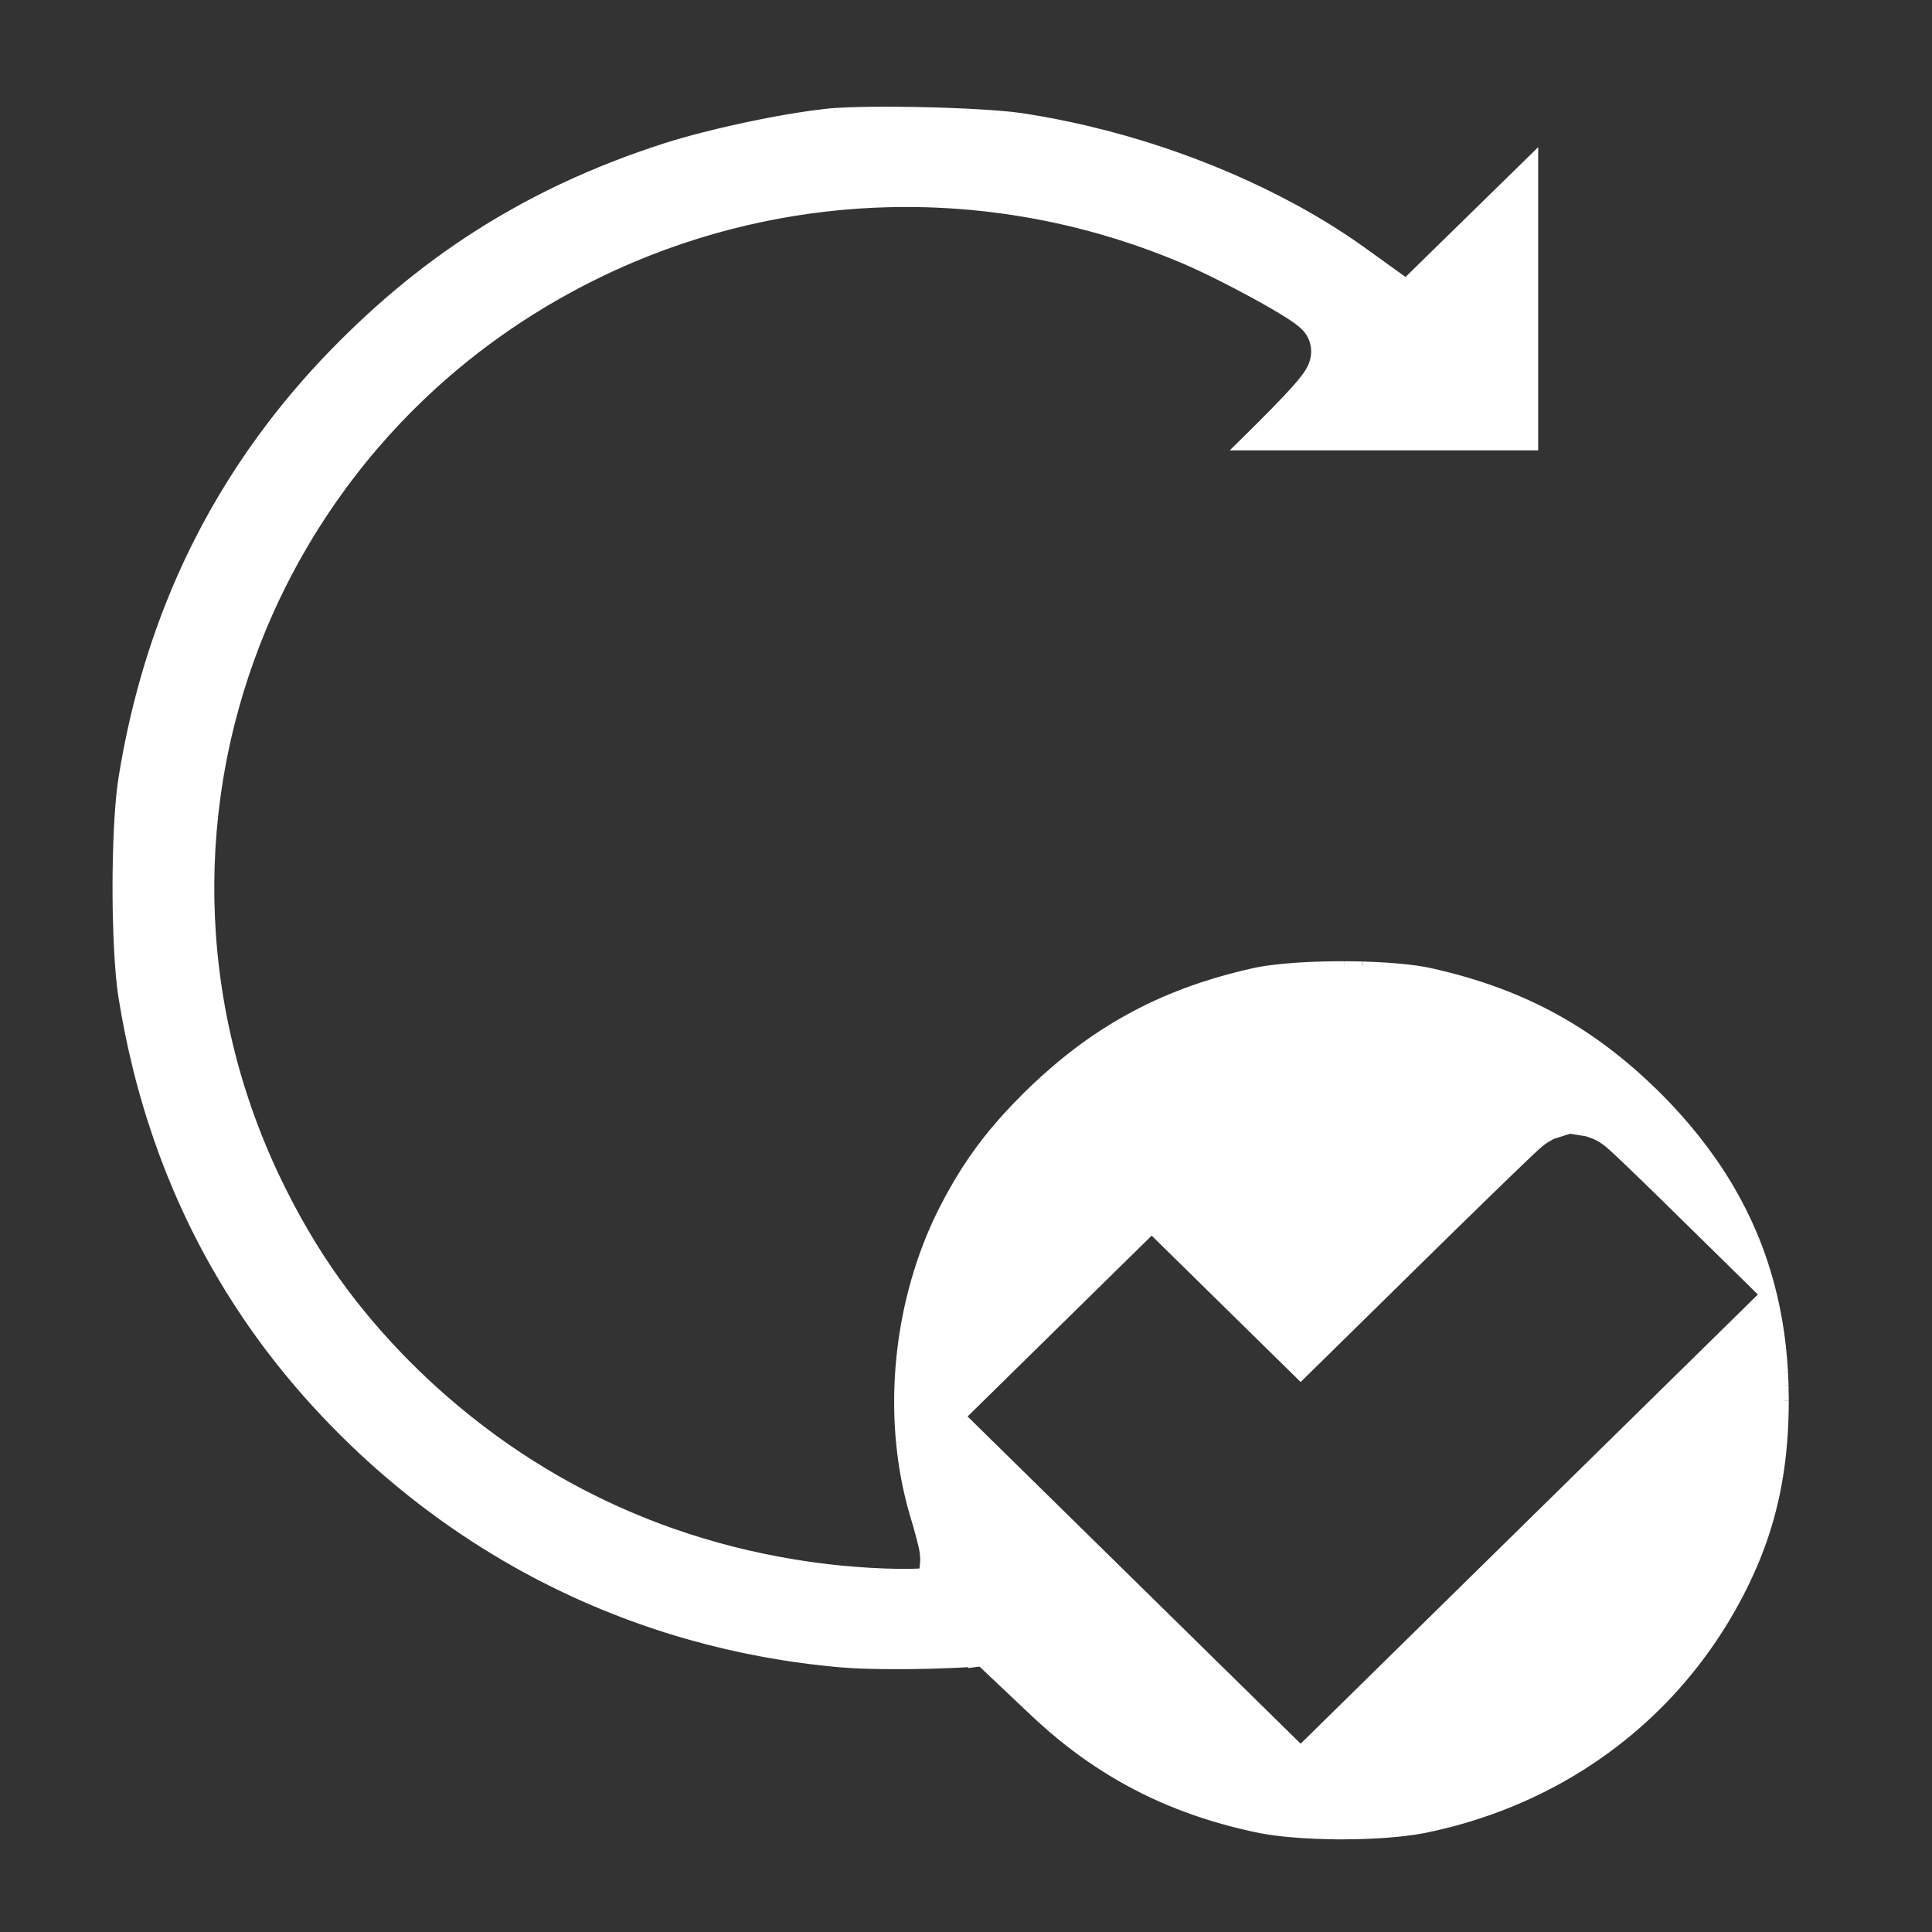
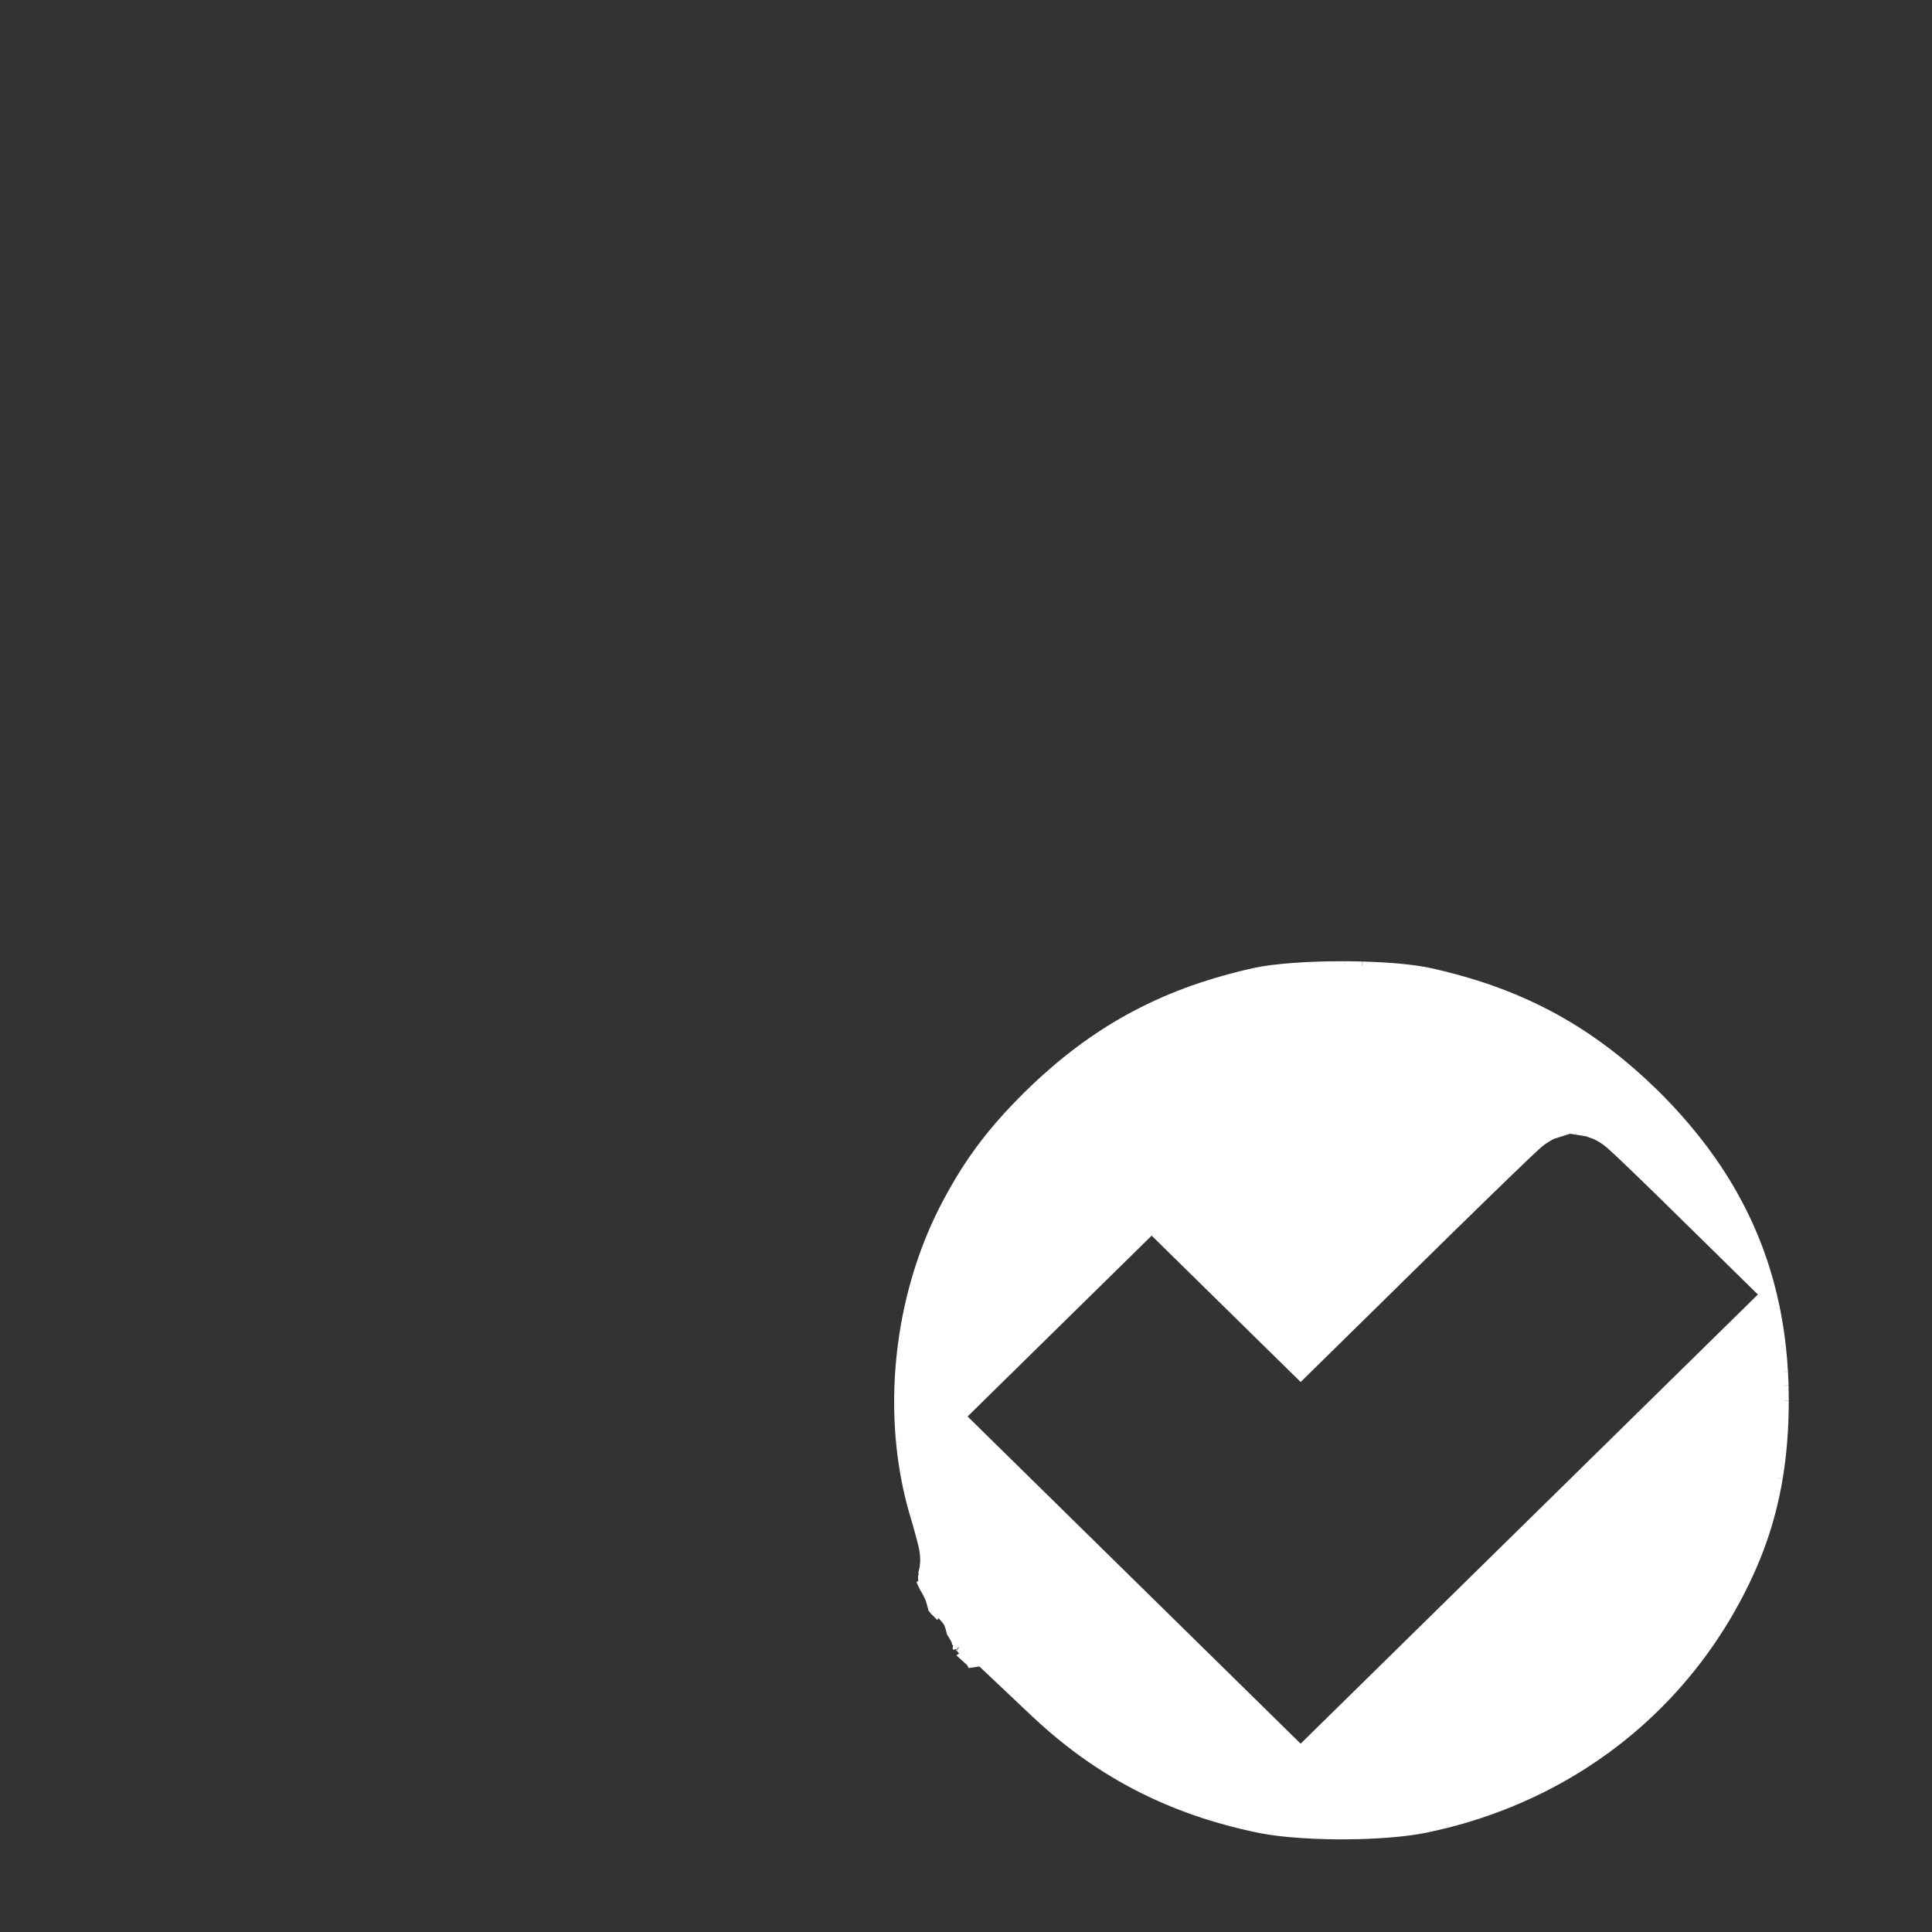
<svg xmlns="http://www.w3.org/2000/svg" xmlns:ns1="http://sodipodi.sourceforge.net/DTD/sodipodi-0.dtd" xmlns:ns2="http://www.inkscape.org/namespaces/inkscape" version="1.0" width="240" height="240" viewBox="0 0 180 180" preserveAspectRatio="xMidYMid meet" id="svg8" ns1:docname="icon33.svg" ns2:version="1.0.1 (3bc2e813f5, 2020-09-07)">
  <rect x="0" y="0" width="180" height="180" fill="#333333" stroke="none" />
  <defs id="defs12" />
  <ns1:namedview pagecolor="#ffffff" bordercolor="#666666" borderopacity="1" objecttolerance="10" gridtolerance="10" guidetolerance="10" ns2:pageopacity="0" ns2:pageshadow="2" ns2:window-width="2048" ns2:window-height="1089" id="namedview10" showgrid="false" ns2:pagecheckerboard="true" units="px" ns2:zoom="2.0748513" ns2:cx="254.30963" ns2:cy="184.04308" ns2:window-x="1358" ns2:window-y="-8" ns2:window-maximized="1" ns2:current-layer="g6" ns2:document-rotation="0" />
  <g transform="matrix(0.028,0,0,-0.028,34.888,167.243)" fill="#000000" stroke="none" id="g6" style="fill:#ffffff;fill-opacity:1">
-     <path id="path4" style="fill:#ffffff;fill-opacity:1;stroke:#ffffff;stroke-width:27.798;stroke-miterlimit:4;stroke-dasharray:none;stroke-opacity:1" d="m 1695.564,5604.005 c -25.633,-0.052 -51.28,-0.251 -76.908,-0.807 -27.904,-0.637 -55.792,-1.555 -83.645,-3.39 -0.367,-0.025 -2.002,-0.141 -1.478,-0.107 -10.659,-0.724 -21.32,-1.601 -31.935,-2.798 -33.228,-3.688 -66.315,-8.459 -99.311,-13.776 -0.363,-0.059 -1.905,-0.273 -1.534,-0.215 -9.488,-1.545 -18.957,-3.155 -28.429,-4.79 -0.442,-0.077 -1.839,-0.295 -1.643,-0.27 -28.854,-4.989 -57.673,-10.412 -86.384,-16.144 -62.317,-12.461 -124.298,-26.409 -185.86,-42.082 -0.434,-0.107 -1.841,-0.432 -1.643,-0.377 -43.218,-11.066 -86.228,-22.98 -128.727,-36.485 -114.718,-36.905 -227.265,-80.437 -336.224,-131.519 -0.416,-0.193 -1.626,-0.804 -1.534,-0.753 -1.544,-0.727 -3.113,-1.424 -4.656,-2.153 -0.425,-0.201 -1.554,-0.764 -1.534,-0.753 -5.652,-2.676 -11.294,-5.356 -16.926,-8.072 -0.43,-0.207 -1.572,-0.753 -1.589,-0.753 -5.636,-2.722 -11.254,-5.473 -16.871,-8.233 -0.409,-0.198 -1.599,-0.763 -1.479,-0.7 -30.598,-15.062 -60.919,-30.72 -90.876,-46.979 -0.392,-0.215 -1.528,-0.859 -1.424,-0.807 -16.276,-8.856 -32.456,-17.867 -48.533,-27.068 -94.179,-53.886 -184.716,-113.915 -270.929,-179.413 -0.632,-0.476 -0.292,-0.251 -1.095,-0.861 -89.289,-67.898 -173.973,-141.647 -253.948,-219.934 -19.886,-19.415 -39.511,-39.02 -58.831,-58.979 -0.325,-0.337 -1.224,-1.249 -1.205,-1.238 -41.203,-42.568 -81.038,-86.437 -119.305,-131.573 -0.298,-0.352 -1.14,-1.337 -1.095,-1.291 -19.429,-22.947 -38.462,-46.207 -57.078,-69.796 -0.278,-0.353 -1.138,-1.462 -1.041,-1.345 -6.539,-8.312 -13.061,-16.637 -19.501,-25.023 -49.119,-63.919 -95.148,-130.093 -137.875,-198.301 -39.97,-63.813 -77.056,-129.392 -111.034,-196.472 -41.953,-82.818 -79.256,-167.893 -111.801,-254.697 -40.977,-109.234 -74.416,-221.178 -100.791,-334.664 -0.081,-0.352 -0.423,-1.84 -0.329,-1.453 -11.359,-48.989 -21.396,-98.275 -30.182,-147.771 -0.079,-0.441 -0.356,-1.802 -0.329,-1.668 -2.304,-13.057 -4.499,-26.091 -6.628,-39.176 -3.569,-20.974 -6.224,-42.075 -8.381,-63.23 -0.036,-0.338 -0.163,-1.963 -0.109,-1.399 -1.273,-12.797 -2.4,-25.602 -3.396,-38.423 -0.036,-0.438 -0.174,-1.808 -0.165,-1.615 -0.789,-10.227 -1.48,-20.49 -2.136,-30.727 -0.028,-0.446 -0.121,-1.81 -0.109,-1.667 -0.303,-4.855 -0.597,-9.673 -0.876,-14.529 -0.028,-0.446 -0.115,-1.81 -0.109,-1.667 -0.429,-7.571 -0.834,-15.135 -1.205,-22.709 -0.022,-0.46 -0.115,-1.755 -0.109,-1.722 -0.684,-14.104 -1.29,-28.186 -1.808,-42.297 -0.081,-2.246 -0.143,-4.62 -0.219,-6.781 -1.103,-32.229 -1.83,-64.511 -2.191,-96.756 -0.003,-0.361 -0.008,-1.873 0,-1.507 -0.104,-10.778 -0.171,-21.563 -0.219,-32.342 0,-0.444 -0.004,-1.637 0,-1.559 -0.081,-29.89 0.095,-59.821 0.603,-89.706 0.006,-0.361 0.059,-1.879 0.056,-1.507 0.095,-4.872 0.179,-9.712 0.275,-14.584 0.005,-0.361 0.067,-1.893 0.056,-1.507 0.434,-19.651 0.975,-39.337 1.698,-58.979 0.49,-13.241 1.08,-27.412 1.753,-41.005 0.021,-0.469 0.059,-1.659 0.056,-1.67 0.758,-15.238 1.622,-30.463 2.629,-45.687 0.031,-0.444 0.118,-1.832 0.109,-1.67 1.025,-15.338 2.191,-30.698 3.561,-46.01 2.247,-25.039 4.918,-50.022 8.929,-74.854 12.669,-79.242 28.595,-158.022 47.875,-235.97 0.087,-0.35 0.416,-1.821 0.329,-1.452 13.907,-56.05 29.581,-111.688 47.054,-166.767 25.275,-79.702 54.363,-158.244 87.261,-235.217 36.53,-85.468 77.778,-169 123.633,-250.015 0.219,-0.386 0.91,-1.562 0.822,-1.4 32.851,-57.952 68.029,-114.673 105.447,-169.888 0.25,-0.369 1.024,-1.491 0.931,-1.345 4.355,-6.408 8.735,-12.787 13.147,-19.157 0.252,-0.364 1.05,-1.579 0.931,-1.4 6.624,-9.549 13.294,-19.06 20.049,-28.521 67.635,-94.774 141.963,-184.908 221.904,-269.927 41.301,-43.902 84.03,-86.502 128.124,-127.698 0.326,-0.303 1.397,-1.265 1.26,-1.13 71.62,-66.763 146.875,-129.739 225.464,-188.453 0.376,-0.284 1.38,-1.022 1.369,-1.022 24.607,-18.356 49.531,-36.306 74.771,-53.813 0.38,-0.276 1.483,-1.014 1.424,-0.97 88.332,-61.193 180.435,-117.071 275.75,-167.144 0.417,-0.22 1.548,-0.81 1.534,-0.807 1.524,-0.796 3.077,-1.626 4.601,-2.422 0.41,-0.22 1.543,-0.78 1.479,-0.755 9.651,-5.028 19.319,-9.995 29.032,-14.906 0.405,-0.22 1.655,-0.81 1.534,-0.752 44.472,-22.435 89.593,-43.656 135.3,-63.553 0.434,-0.193 1.599,-0.705 1.589,-0.7 16.296,-7.081 32.642,-13.963 49.081,-20.718 0.423,-0.165 1.693,-0.683 1.589,-0.645 39.778,-16.3 79.959,-31.666 120.51,-46.01 0.457,-0.165 1.585,-0.568 1.643,-0.592 52.597,-18.57 105.816,-35.51 159.512,-50.746 0.426,-0.11 1.827,-0.501 1.589,-0.43 78.934,-22.339 158.891,-41.038 239.597,-56.073 0.444,-0.083 1.866,-0.358 1.698,-0.322 19.806,-3.674 39.658,-7.148 59.543,-10.386 0.441,-0.083 1.854,-0.278 1.643,-0.276 5.29,-0.851 10.537,-1.703 15.831,-2.529 0.443,-0.055 1.893,-0.248 1.698,-0.22 8.22,-1.273 16.419,-2.565 24.65,-3.767 0.447,-0.055 1.862,-0.248 1.698,-0.22 34.582,-5.029 69.214,-9.414 103.968,-13.13 0.451,-0.055 1.852,-0.193 1.698,-0.165 18.767,-1.956 37.557,-3.86 56.366,-5.382 23.171,-1.843 46.392,-2.993 69.622,-3.821 0.457,-0.017 1.826,-0.055 1.697,-0.055 11.143,-0.377 22.267,-0.678 33.414,-0.915 0.46,-0.011 1.803,8.3e-4 1.697,0 7.505,-0.138 15.008,-0.339 22.514,-0.43 0.48,-0.008 1.719,0.005 1.753,0 12.346,-0.165 24.685,-0.276 37.03,-0.322 0.443,0 1.618,-0.004 1.643,0 5.944,-0.013 11.859,-0.004 17.803,0 0.401,-0.001 1.823,0.004 1.534,0 11.305,0.028 22.603,0.055 33.907,0.165 0.46,0.005 1.803,0.055 1.697,0.055 20.804,0.22 41.593,0.568 62.392,1.077 7.701,0.193 14.973,0.366 22.788,0.592 45.214,1.353 90.394,3.342 135.519,6.458 2.906,0.22 5.804,0.485 8.71,0.7 -2.039,4.774 -4.291,9.403 -6.3,14.207 -3.344,8 -14.327,31.528 -9.805,24.108 7.484,-12.28 13.94,-25.133 20.377,-37.992 0.858,0.055 1.716,0.138 2.575,0.22 -3.189,10.936 -5.679,21.851 -5.368,32.718 -8.625,9.986 -16.851,20.004 -24.978,30.028 -1.851,-0.138 -3.57,-0.336 -5.423,-0.485 -6.974,-0.551 -7.336,8.32 -7.888,17.22 -6.543,8.321 -11.772,15.632 -17.858,23.678 -0.056,0.055 -0.112,0.165 -0.168,0.22 -1.5,0.364 -3.878,3.07 -6.573,6.565 -8.456,9.374 -18.833,24.008 -29.306,39.983 -5.68,8.136 -11.243,16.347 -16.598,24.7 -58.793,-4.317 -74.092,0.394 -13.475,19.534 -0.74,1.058 -2.148,3.038 -2.848,4.036 -3.032,6.204 -6.118,12.385 -9.203,18.566 -1.349,2.35 -2.718,4.689 -4.053,7.049 -2.056,3.113 -3.533,5.691 -4.163,7.426 -0.112,0.193 -0.224,0.355 -0.328,0.537 -2.303,4.13 -4.744,8.174 -7.011,12.323 -6.394,11.696 -13.27,23.203 -19.61,34.925 -10.14,5.542 -18.802,11.83 -26.786,18.458 -16.903,-0.785 -33.812,-1.232 -50.724,-1.237 -40.451,0.083 -80.9,1.573 -121.277,3.928 -30.33,1.81 -60.637,4.106 -90.876,7.05 -51.589,5.096 -102.988,11.826 -154.144,20.126 -70.741,11.505 -141,26.085 -210.4,43.804 -66.515,16.973 -132.258,36.764 -196.98,59.463 -105.582,36.998 -208.375,81.61 -307.302,133.403 -40.714,21.317 -80.792,43.851 -120.127,67.535 -56.959,34.315 -112.4,71.041 -166.14,110.048 -57.135,41.46 -112.351,85.477 -165.483,131.788 -42.922,37.419 -84.517,76.339 -124.674,116.613 -33.837,34.191 -66.723,69.307 -98.49,105.366 -37.411,42.471 -73.195,86.272 -107.145,131.465 -39.128,52.071 -75.813,105.937 -109.884,161.332 -36.873,59.909 -70.719,121.599 -102.05,184.471 -57.767,115.861 -105.583,236.523 -142.695,360.279 -47.842,159.458 -77.827,324.051 -89.232,489.914 -10.416,151.157 -5.421,303.355 14.899,453.537 11.528,85.165 27.974,169.681 49.19,253.029 35.606,139.927 84.744,276.534 146.42,407.419 14.029,29.834 28.821,59.288 44.205,88.469 39.025,73.975 82.087,145.893 129.001,215.306 48.937,72.404 102.077,142.099 159.129,208.526 49.949,58.173 102.901,113.853 158.581,166.767 46.045,43.75 93.962,85.573 143.572,125.385 91.991,73.832 189.857,140.616 292.293,199.7 84.278,48.615 171.613,92.138 261.398,130.066 140.786,59.47 287.588,105.179 437.562,136.147 137.869,28.483 278.368,44.525 419.212,47.84 162.648,3.847 325.744,-9.316 485.602,-39.014 161.991,-30.07 320.665,-77.121 472.62,-139.914 20.194,-8.18 40.186,-16.922 59.981,-25.992 43.454,-19.934 86.217,-41.224 128.617,-63.23 42.675,-22.185 84.968,-45.055 126.591,-69.096 22.478,-13.04 44.865,-26.322 66.5,-40.683 13.743,-9.198 27.311,-18.795 39.33,-30.135 4.654,-4.152 8.627,-8.936 12.708,-13.615 3.167,-4.115 5.861,-8.584 8.71,-12.915 1.958,-3.204 3.611,-6.592 5.149,-10.009 1.545,-3.21 3.017,-6.423 4.163,-9.794 1.245,-3.836 2.474,-7.711 3.451,-11.624 1.021,-4.546 1.966,-9.096 2.521,-13.722 0.353,-3.523 0.749,-7.061 0.822,-10.601 0.334,-10.766 -0.811,-21.541 -3.341,-32.019 -3.598,-15.073 -10.211,-29.342 -18.515,-42.459 -7.616,-12.02 -16.413,-23.275 -25.526,-34.225 -16.539,-19.713 -34.03,-38.64 -51.71,-57.365 -28.267,-29.847 -57.178,-59.08 -86.275,-88.146 -21.635,-21.61 -43.417,-43.095 -65.24,-64.522 h 978.271 v 961.804 c -142.059,-139.007 -284.112,-277.989 -426.169,-416.998 -29.985,21.602 -60.013,43.188 -89.999,64.791 -19.69,14.166 -39.344,28.368 -59.05,42.512 -70.403,50.21 -144.196,95.783 -220.205,137.331 -71.457,39.03 -144.88,74.492 -219.767,106.711 -37.88,16.29 -76.951,32.108 -115.854,46.817 -0.423,0.16 -1.742,0.653 -1.587,0.592 -8.753,3.295 -17.51,6.578 -26.293,9.794 -0.421,0.154 -1.725,0.612 -1.534,0.538 -8.782,3.207 -17.59,6.4 -26.402,9.525 -0.415,0.149 -1.834,0.62 -1.587,0.538 -58.632,20.753 -117.919,39.672 -177.808,56.611 -0.423,0.121 -1.848,0.498 -1.587,0.431 -40.968,11.553 -82.229,22.245 -123.687,31.965 -68.631,16.09 -137.839,29.645 -207.552,40.36 -0.449,0.072 -1.84,0.28 -1.7,0.27 l -5.149,0.753 c -20.633,2.991 -41.403,5.071 -62.172,6.888 -0.44,0.041 -1.915,0.127 -1.643,0.108 -9.201,0.795 -18.398,1.529 -27.608,2.206 -0.446,0.036 -1.904,0.171 -1.7,0.163 -2.58,0.184 -5.144,0.353 -7.724,0.538 -0.452,0.033 -1.859,0.124 -1.697,0.107 -5.766,0.394 -11.486,0.819 -17.255,1.184 -0.482,0.033 -1.697,0.096 -1.753,0.107 -4.693,0.297 -9.384,0.581 -14.078,0.861 -0.553,0.033 -1.674,0.096 -1.862,0.107 -13.325,0.793 -26.655,1.526 -39.988,2.206 -0.432,0.022 -1.918,0.124 -1.643,0.107 -3.003,0.146 -5.981,0.286 -8.984,0.431 -0.491,0.024 -1.655,0.044 -1.753,0.055 -18.891,0.895 -37.795,1.672 -56.695,2.368 -0.589,0.019 -1.565,0.044 -1.918,0.055 -7.997,0.283 -15.995,0.557 -23.993,0.807 -56.399,1.785 -112.834,2.833 -169.262,2.96 h -1.7 -11.668 c -0.44,-7e-4 -1.815,0 -1.643,0 z" />
-     <path id="path853" style="fill:#ffffff;fill-opacity:1;stroke:#ffffff;stroke-width:27.798;stroke-miterlimit:4;stroke-dasharray:none;stroke-opacity:1" d="m 3216.876,2760.639 c -10.978,-0.021 -21.945,-0.11 -32.921,-0.276 -40.735,-0.612 -81.462,-2.122 -122.099,-5.005 -26.008,-1.876 -51.979,-4.255 -77.839,-7.588 -17.064,-2.248 -34.105,-4.784 -50.943,-8.341 -61.085,-13.352 -121.544,-29.615 -180.82,-49.346 -68.4,-22.756 -135.167,-50.247 -199.335,-82.818 -58.159,-29.493 -114.161,-63.119 -167.51,-100.362 -55.375,-38.631 -107.908,-81.116 -157.814,-126.353 -17.832,-16.189 -35.393,-32.665 -52.532,-49.562 -0.303,-0.3 -1.251,-1.223 -1.15,-1.13 -1.125,-1.116 -2.272,-2.221 -3.396,-3.336 -0.303,-0.3 -1.192,-1.232 -1.097,-1.13 -12.428,-12.357 -24.724,-24.828 -36.81,-37.508 -35.941,-37.675 -70.249,-76.903 -101.996,-118.066 -0.196,-0.276 -1.063,-1.438 -0.822,-1.13 -5.592,-7.272 -11.161,-14.624 -16.597,-22.01 -32.445,-44.056 -61.801,-90.257 -88.52,-137.869 -10.827,-19.305 -21.326,-38.793 -31.387,-58.495 -29.609,-58.142 -54.618,-118.479 -75.319,-180.22 -25.158,-75.106 -43.938,-152.269 -56.421,-230.374 -0.168,-0.978 -0.353,-2.146 -0.494,-3.013 -1.007,-6.336 -1.927,-12.701 -2.848,-19.05 -12.262,-84.907 -17.155,-170.81 -14.352,-256.527 0.016,-0.523 0.056,-1.56 0.056,-1.777 0.628,-18.133 1.576,-36.255 2.903,-54.351 0.028,-0.421 0.112,-1.703 0.112,-1.559 0.334,-4.484 0.665,-8.974 1.04,-13.453 0.026,-0.342 0.196,-1.761 0.168,-1.4 0.384,-4.446 0.782,-8.903 1.206,-13.345 0.028,-0.413 0.14,-1.772 0.112,-1.56 1.854,-19.285 4.109,-38.553 6.793,-57.741 0.056,-0.411 0.253,-1.722 0.224,-1.507 8.507,-60.282 21.104,-120.072 38.289,-178.552 7.819,-26.145 15.419,-52.341 22.349,-78.729 3.78,-14.642 7.661,-29.258 10.134,-44.181 1.747,-9.71 2.199,-19.604 2.684,-29.436 -0.14,-6.387 -0.701,-12.738 -1.259,-19.104 -0.281,-2.813 -0.404,-5.65 -0.766,-8.449 -1.153,-5.274 -2.541,-10.489 -3.889,-15.713 0.084,-0.499 0.14,-0.816 0.224,-1.4 0.28,-1.893 -0.112,-1.088 0.384,-3.337 0.224,-1.003 1.663,-2.361 0.822,-2.96 -0.306,-0.22 -0.673,-0.336 -0.987,-0.537 0.023,-1.444 -0.252,-2.953 -1.478,-4.574 0,0 0,-0.055 0,-0.055 0.112,-0.915 -0.026,-2.856 -0.328,-4.305 8e-4,-0.055 3e-4,-0.11 0,-0.165 0,-1.389 -0.281,-2.771 -0.056,-4.144 0.581,-3.606 1.921,-3.056 1.259,-7.695 -0.516,-3.614 -1.646,-5.175 -3.232,-6.404 2.171,-4.673 4.338,-9.347 6.464,-14.045 1.932,-2.604 3.727,-5.582 8.162,-13.884 4.018,-7.522 8.007,-15.086 11.339,-22.924 1.966,-4.621 3.064,-9.56 4.492,-14.368 3.774,-12.715 4.188,-15.389 5.204,-19.588 2.045,-2.438 3.663,-4.894 6.245,-7.642 2.913,-3.1 6.407,-5.61 9.312,-8.718 0.224,-0.248 0.421,-0.554 0.656,-0.807 8.126,7.768 10.02,6.47 12.379,0.807 0.665,-0.573 0.883,-1.962 1.369,-2.852 2.981,-5.463 1.189,-2.593 6.847,-9.202 6.193,-6.742 5.009,-5.021 11.449,-14.153 1.408,-1.998 3.083,-3.929 3.998,-6.189 4.13,-10.184 7.176,-20.808 9.696,-31.534 0.917,-1.345 1.486,-2.058 4.656,-7.211 5.763,-9.884 5.791,-9.654 10.956,-20.072 0.746,-1.504 1.405,-3.065 2.137,-4.574 0.393,-0.193 0.547,-0.193 0.822,-0.276 1.136,-0.995 4.892,-3.307 3.396,-3.013 -1.621,0.303 -2.65,1.879 -3.999,2.852 0.112,-0.22 0.224,-0.444 0.328,-0.645 0.224,-0.4 1.495,-1.028 1.097,-0.807 -1.041,0.62 -2.075,1.259 -3.067,1.937 -0.112,-0.019 -0.533,0.165 -0.438,0.055 2.746,-3.155 6.541,-5.411 9.093,-8.718 6.128,-7.942 -4.71,0.248 1.534,-4.144 5.306,-8.86 12.56,-16.532 19.227,-24.431 0.637,-0.752 2.628,-1.573 1.918,-2.259 -1.422,-1.369 -3.115,-2.403 -4.766,-3.498 0.224,-0.138 0.224,-0.083 0.494,-0.276 0.449,-0.295 1.624,-0.747 1.206,-1.077 -0.569,-0.441 -2.342,0.248 -2.19,0.11 v -0.055 c 5.041,-2.648 5.43,-1.942 5.642,-2.582 1.181,-0.504 2.235,-1.102 3.506,-2.044 0.754,-0.658 1.61,-1.223 2.247,-1.992 1.478,-1.788 2.706,-4.412 3.341,-7.103 2.303,-2.122 6.712,-6.29 4.766,-6.027 2.709,-2.46 2.675,-2.171 4.656,-5.973 10.941,1.557 21.877,3.118 32.812,4.682 59.962,-56.662 119.928,-113.333 179.889,-169.996 36.09,-33.938 73.64,-66.403 112.732,-96.971 0.281,-0.22 1.43,-1.072 1.15,-0.86 14.786,-11.541 29.759,-22.856 44.972,-33.848 64.389,-46.571 132.689,-87.941 204.101,-123.286 73.712,-36.524 150.655,-66.622 229.518,-90.567 0.421,-0.138 1.658,-0.51 1.587,-0.485 40.728,-12.333 81.909,-23.068 123.468,-32.342 11.975,-2.634 23.991,-5.316 36.044,-7.588 30.556,-5.747 61.452,-9.51 92.409,-12.431 54.959,-5.088 110.126,-7.287 165.318,-7.588 v -0.055 c 1.772,-0.004 3.542,0.004 5.314,0 0.429,0 1.8,-0.004 1.644,0 h 5.313 c 0.435,-0.001 1.688,0.004 1.587,0 16.487,0.028 32.983,0.22 49.464,0.645 0.348,0.007 1.885,0.083 1.425,0.055 45.212,1.171 90.421,3.724 135.41,8.341 28.121,2.924 56.171,6.595 83.919,12 25.213,5.069 50.283,10.825 75.209,17.112 0.337,0.083 1.761,0.419 1.369,0.322 36.141,9.182 71.975,19.646 107.364,31.319 93.884,30.931 184.742,70.678 270.765,118.873 51.573,28.893 101.397,60.801 149.104,95.518 36.776,26.757 72.271,55.21 106.377,85.186 58.5,51.43 112.822,107.425 162.361,167.251 47.915,57.858 91.393,119.328 129.987,183.556 23.143,38.499 44.538,77.959 64.199,118.281 0.14,0.309 0.816,1.722 0.603,1.292 0.816,1.689 1.649,3.37 2.465,5.059 0.14,0.311 0.794,1.761 0.547,1.237 16.396,34.186 31.455,68.975 44.863,104.397 0.112,0.32 0.623,1.675 0.494,1.345 0.398,1.058 0.808,2.116 1.206,3.175 0.112,0.32 0.614,1.678 0.494,1.345 2.628,7.064 5.221,14.148 7.724,21.256 24.165,68.374 42.082,138.877 53.956,210.302 0.056,0.336 0.306,1.772 0.28,1.345 6.052,36.593 10.58,73.429 13.749,110.371 0.028,0.41 0.196,1.799 0.168,1.559 4.078,48.105 5.899,96.381 5.971,144.65 4e-4,-0.317 0,1.259 0,1.13 -0.014,16.609 -0.286,33.228 -0.766,49.831 -0.01,0.342 -0.016,1.788 0,1.4 -0.401,13.376 -0.976,26.781 -1.697,40.145 -0.019,0.342 -0.084,1.777 -0.056,1.4 -1.604,29.117 -3.992,58.191 -7.231,87.177 -0.028,0.339 -0.252,1.824 -0.224,1.4 -2.151,19.06 -4.66,38.077 -7.559,57.042 -0.085,0.559 -0.196,1.378 -0.281,1.777 -5.573,36.202 -12.586,72.18 -21.035,107.841 -16.764,70.887 -39.435,140.45 -67.979,207.611 -28.02,66 -61.709,129.678 -100.243,190.337 -0.196,0.292 -0.979,1.559 -0.712,1.13 -10.874,17.073 -22.142,33.926 -33.743,50.531 -35.899,51.346 -75.212,100.377 -117.169,147.071 -24.003,26.701 -48.869,52.667 -74.497,77.868 -49.444,48.346 -101.609,94.069 -156.773,136.04 -53.407,40.645 -109.648,77.716 -168.441,110.424 -61.84,34.445 -126.48,63.991 -192.926,88.792 -67.523,25.224 -136.848,45.533 -207.113,61.939 -12.154,2.794 -24.334,5.683 -36.591,8.018 -19.945,3.744 -40.032,6.492 -60.201,8.771 -49.491,5.481 -99.278,8.249 -149.049,9.686 0.02,0 -1.688,0.055 -1.206,0.055 -8.033,0.22 -16.069,0.4 -24.102,0.537 -0.348,0.01 -1.834,0 -1.478,0 -2.314,0.028 -4.642,0.083 -6.957,0.11 -0.426,0.01 -1.767,0.055 -1.587,0.055 -7.992,0.11 -16,0.193 -23.993,0.22 -0.421,0.01 -1.761,0 -1.534,0 h -8.49 c -0.421,-2e-4 -1.688,0 -1.534,0 z m 760.421,-545.88 c 11.411,-1.827 22.825,-3.658 34.236,-5.489 0.538,-0.083 1.534,-0.22 1.806,-0.276 7.238,-1.138 14.466,-2.287 21.692,-3.498 9.364,-3.139 18.575,-6.616 27.827,-10.063 3.805,-1.758 7.488,-3.824 11.175,-5.812 14.165,-7.411 26.995,-17.023 38.947,-27.498 16.279,-14.405 32.08,-29.377 47.821,-44.342 43.193,-41.127 85.907,-82.699 128.508,-124.416 111.268,-109.232 222.47,-218.51 333.704,-327.776 C 4122.494,1173.884 3621.968,682.174 3121.452,190.466 l -39.659,-38.961 C 2705.76,520.926 2329.741,890.319 1953.706,1259.732 l 632.353,621.225 495.736,-487.009 275.202,270.357 c 29.49,28.956 58.984,57.943 88.411,86.962 85.746,84.462 171.737,168.702 258.057,252.599 40.673,39.49 81.332,78.999 122.373,118.12 12.891,12.259 25.775,24.568 38.947,36.539 7.575,6.999 15.462,13.639 23.883,19.642 3.18,2.347 6.529,4.41 9.915,6.457 6.375,3.791 12.864,7.436 19.227,11.247 19.772,6.49 39.648,12.606 59.489,18.888 z M 1937.658,491.61 c 0.196,-0.311 0.395,-0.614 0.603,-0.915 -0.084,0.22 -0.196,0.521 -0.224,0.7 -0.112,0.028 -0.457,0.314 -0.384,0.22 z m 30.292,-35.248 c 0.516,-1.441 0.056,-0.535 1.369,-3.551 -0.14,4.18 0.015,3.604 -1.369,3.551 z" />
+     <path id="path853" style="fill:#ffffff;fill-opacity:1;stroke:#ffffff;stroke-width:27.798;stroke-miterlimit:4;stroke-dasharray:none;stroke-opacity:1" d="m 3216.876,2760.639 c -10.978,-0.021 -21.945,-0.11 -32.921,-0.276 -40.735,-0.612 -81.462,-2.122 -122.099,-5.005 -26.008,-1.876 -51.979,-4.255 -77.839,-7.588 -17.064,-2.248 -34.105,-4.784 -50.943,-8.341 -61.085,-13.352 -121.544,-29.615 -180.82,-49.346 -68.4,-22.756 -135.167,-50.247 -199.335,-82.818 -58.159,-29.493 -114.161,-63.119 -167.51,-100.362 -55.375,-38.631 -107.908,-81.116 -157.814,-126.353 -17.832,-16.189 -35.393,-32.665 -52.532,-49.562 -0.303,-0.3 -1.251,-1.223 -1.15,-1.13 -1.125,-1.116 -2.272,-2.221 -3.396,-3.336 -0.303,-0.3 -1.192,-1.232 -1.097,-1.13 -12.428,-12.357 -24.724,-24.828 -36.81,-37.508 -35.941,-37.675 -70.249,-76.903 -101.996,-118.066 -0.196,-0.276 -1.063,-1.438 -0.822,-1.13 -5.592,-7.272 -11.161,-14.624 -16.597,-22.01 -32.445,-44.056 -61.801,-90.257 -88.52,-137.869 -10.827,-19.305 -21.326,-38.793 -31.387,-58.495 -29.609,-58.142 -54.618,-118.479 -75.319,-180.22 -25.158,-75.106 -43.938,-152.269 -56.421,-230.374 -0.168,-0.978 -0.353,-2.146 -0.494,-3.013 -1.007,-6.336 -1.927,-12.701 -2.848,-19.05 -12.262,-84.907 -17.155,-170.81 -14.352,-256.527 0.016,-0.523 0.056,-1.56 0.056,-1.777 0.628,-18.133 1.576,-36.255 2.903,-54.351 0.028,-0.421 0.112,-1.703 0.112,-1.559 0.334,-4.484 0.665,-8.974 1.04,-13.453 0.026,-0.342 0.196,-1.761 0.168,-1.4 0.384,-4.446 0.782,-8.903 1.206,-13.345 0.028,-0.413 0.14,-1.772 0.112,-1.56 1.854,-19.285 4.109,-38.553 6.793,-57.741 0.056,-0.411 0.253,-1.722 0.224,-1.507 8.507,-60.282 21.104,-120.072 38.289,-178.552 7.819,-26.145 15.419,-52.341 22.349,-78.729 3.78,-14.642 7.661,-29.258 10.134,-44.181 1.747,-9.71 2.199,-19.604 2.684,-29.436 -0.14,-6.387 -0.701,-12.738 -1.259,-19.104 -0.281,-2.813 -0.404,-5.65 -0.766,-8.449 -1.153,-5.274 -2.541,-10.489 -3.889,-15.713 0.084,-0.499 0.14,-0.816 0.224,-1.4 0.28,-1.893 -0.112,-1.088 0.384,-3.337 0.224,-1.003 1.663,-2.361 0.822,-2.96 -0.306,-0.22 -0.673,-0.336 -0.987,-0.537 0.023,-1.444 -0.252,-2.953 -1.478,-4.574 0,0 0,-0.055 0,-0.055 0.112,-0.915 -0.026,-2.856 -0.328,-4.305 8e-4,-0.055 3e-4,-0.11 0,-0.165 0,-1.389 -0.281,-2.771 -0.056,-4.144 0.581,-3.606 1.921,-3.056 1.259,-7.695 -0.516,-3.614 -1.646,-5.175 -3.232,-6.404 2.171,-4.673 4.338,-9.347 6.464,-14.045 1.932,-2.604 3.727,-5.582 8.162,-13.884 4.018,-7.522 8.007,-15.086 11.339,-22.924 1.966,-4.621 3.064,-9.56 4.492,-14.368 3.774,-12.715 4.188,-15.389 5.204,-19.588 2.045,-2.438 3.663,-4.894 6.245,-7.642 2.913,-3.1 6.407,-5.61 9.312,-8.718 0.224,-0.248 0.421,-0.554 0.656,-0.807 8.126,7.768 10.02,6.47 12.379,0.807 0.665,-0.573 0.883,-1.962 1.369,-2.852 2.981,-5.463 1.189,-2.593 6.847,-9.202 6.193,-6.742 5.009,-5.021 11.449,-14.153 1.408,-1.998 3.083,-3.929 3.998,-6.189 4.13,-10.184 7.176,-20.808 9.696,-31.534 0.917,-1.345 1.486,-2.058 4.656,-7.211 5.763,-9.884 5.791,-9.654 10.956,-20.072 0.746,-1.504 1.405,-3.065 2.137,-4.574 0.393,-0.193 0.547,-0.193 0.822,-0.276 1.136,-0.995 4.892,-3.307 3.396,-3.013 -1.621,0.303 -2.65,1.879 -3.999,2.852 0.112,-0.22 0.224,-0.444 0.328,-0.645 0.224,-0.4 1.495,-1.028 1.097,-0.807 -1.041,0.62 -2.075,1.259 -3.067,1.937 -0.112,-0.019 -0.533,0.165 -0.438,0.055 2.746,-3.155 6.541,-5.411 9.093,-8.718 6.128,-7.942 -4.71,0.248 1.534,-4.144 5.306,-8.86 12.56,-16.532 19.227,-24.431 0.637,-0.752 2.628,-1.573 1.918,-2.259 -1.422,-1.369 -3.115,-2.403 -4.766,-3.498 0.224,-0.138 0.224,-0.083 0.494,-0.276 0.449,-0.295 1.624,-0.747 1.206,-1.077 -0.569,-0.441 -2.342,0.248 -2.19,0.11 v -0.055 c 5.041,-2.648 5.43,-1.942 5.642,-2.582 1.181,-0.504 2.235,-1.102 3.506,-2.044 0.754,-0.658 1.61,-1.223 2.247,-1.992 1.478,-1.788 2.706,-4.412 3.341,-7.103 2.303,-2.122 6.712,-6.29 4.766,-6.027 2.709,-2.46 2.675,-2.171 4.656,-5.973 10.941,1.557 21.877,3.118 32.812,4.682 59.962,-56.662 119.928,-113.333 179.889,-169.996 36.09,-33.938 73.64,-66.403 112.732,-96.971 0.281,-0.22 1.43,-1.072 1.15,-0.86 14.786,-11.541 29.759,-22.856 44.972,-33.848 64.389,-46.571 132.689,-87.941 204.101,-123.286 73.712,-36.524 150.655,-66.622 229.518,-90.567 0.421,-0.138 1.658,-0.51 1.587,-0.485 40.728,-12.333 81.909,-23.068 123.468,-32.342 11.975,-2.634 23.991,-5.316 36.044,-7.588 30.556,-5.747 61.452,-9.51 92.409,-12.431 54.959,-5.088 110.126,-7.287 165.318,-7.588 v -0.055 c 1.772,-0.004 3.542,0.004 5.314,0 0.429,0 1.8,-0.004 1.644,0 h 5.313 c 0.435,-0.001 1.688,0.004 1.587,0 16.487,0.028 32.983,0.22 49.464,0.645 0.348,0.007 1.885,0.083 1.425,0.055 45.212,1.171 90.421,3.724 135.41,8.341 28.121,2.924 56.171,6.595 83.919,12 25.213,5.069 50.283,10.825 75.209,17.112 0.337,0.083 1.761,0.419 1.369,0.322 36.141,9.182 71.975,19.646 107.364,31.319 93.884,30.931 184.742,70.678 270.765,118.873 51.573,28.893 101.397,60.801 149.104,95.518 36.776,26.757 72.271,55.21 106.377,85.186 58.5,51.43 112.822,107.425 162.361,167.251 47.915,57.858 91.393,119.328 129.987,183.556 23.143,38.499 44.538,77.959 64.199,118.281 0.14,0.309 0.816,1.722 0.603,1.292 0.816,1.689 1.649,3.37 2.465,5.059 0.14,0.311 0.794,1.761 0.547,1.237 16.396,34.186 31.455,68.975 44.863,104.397 0.112,0.32 0.623,1.675 0.494,1.345 0.398,1.058 0.808,2.116 1.206,3.175 0.112,0.32 0.614,1.678 0.494,1.345 2.628,7.064 5.221,14.148 7.724,21.256 24.165,68.374 42.082,138.877 53.956,210.302 0.056,0.336 0.306,1.772 0.28,1.345 6.052,36.593 10.58,73.429 13.749,110.371 0.028,0.41 0.196,1.799 0.168,1.559 4.078,48.105 5.899,96.381 5.971,144.65 4e-4,-0.317 0,1.259 0,1.13 -0.014,16.609 -0.286,33.228 -0.766,49.831 -0.01,0.342 -0.016,1.788 0,1.4 -0.401,13.376 -0.976,26.781 -1.697,40.145 -0.019,0.342 -0.084,1.777 -0.056,1.4 -1.604,29.117 -3.992,58.191 -7.231,87.177 -0.028,0.339 -0.252,1.824 -0.224,1.4 -2.151,19.06 -4.66,38.077 -7.559,57.042 -0.085,0.559 -0.196,1.378 -0.281,1.777 -5.573,36.202 -12.586,72.18 -21.035,107.841 -16.764,70.887 -39.435,140.45 -67.979,207.611 -28.02,66 -61.709,129.678 -100.243,190.337 -0.196,0.292 -0.979,1.559 -0.712,1.13 -10.874,17.073 -22.142,33.926 -33.743,50.531 -35.899,51.346 -75.212,100.377 -117.169,147.071 -24.003,26.701 -48.869,52.667 -74.497,77.868 -49.444,48.346 -101.609,94.069 -156.773,136.04 -53.407,40.645 -109.648,77.716 -168.441,110.424 -61.84,34.445 -126.48,63.991 -192.926,88.792 -67.523,25.224 -136.848,45.533 -207.113,61.939 -12.154,2.794 -24.334,5.683 -36.591,8.018 -19.945,3.744 -40.032,6.492 -60.201,8.771 -49.491,5.481 -99.278,8.249 -149.049,9.686 0.02,0 -1.688,0.055 -1.206,0.055 -8.033,0.22 -16.069,0.4 -24.102,0.537 -0.348,0.01 -1.834,0 -1.478,0 -2.314,0.028 -4.642,0.083 -6.957,0.11 -0.426,0.01 -1.767,0.055 -1.587,0.055 -7.992,0.11 -16,0.193 -23.993,0.22 -0.421,0.01 -1.761,0 -1.534,0 h -8.49 c -0.421,-2e-4 -1.688,0 -1.534,0 z m 760.421,-545.88 c 11.411,-1.827 22.825,-3.658 34.236,-5.489 0.538,-0.083 1.534,-0.22 1.806,-0.276 7.238,-1.138 14.466,-2.287 21.692,-3.498 9.364,-3.139 18.575,-6.616 27.827,-10.063 3.805,-1.758 7.488,-3.824 11.175,-5.812 14.165,-7.411 26.995,-17.023 38.947,-27.498 16.279,-14.405 32.08,-29.377 47.821,-44.342 43.193,-41.127 85.907,-82.699 128.508,-124.416 111.268,-109.232 222.47,-218.51 333.704,-327.776 C 4122.494,1173.884 3621.968,682.174 3121.452,190.466 l -39.659,-38.961 C 2705.76,520.926 2329.741,890.319 1953.706,1259.732 l 632.353,621.225 495.736,-487.009 275.202,270.357 c 29.49,28.956 58.984,57.943 88.411,86.962 85.746,84.462 171.737,168.702 258.057,252.599 40.673,39.49 81.332,78.999 122.373,118.12 12.891,12.259 25.775,24.568 38.947,36.539 7.575,6.999 15.462,13.639 23.883,19.642 3.18,2.347 6.529,4.41 9.915,6.457 6.375,3.791 12.864,7.436 19.227,11.247 19.772,6.49 39.648,12.606 59.489,18.888 z M 1937.658,491.61 c 0.196,-0.311 0.395,-0.614 0.603,-0.915 -0.084,0.22 -0.196,0.521 -0.224,0.7 -0.112,0.028 -0.457,0.314 -0.384,0.22 z m 30.292,-35.248 z" />
  </g>
</svg>